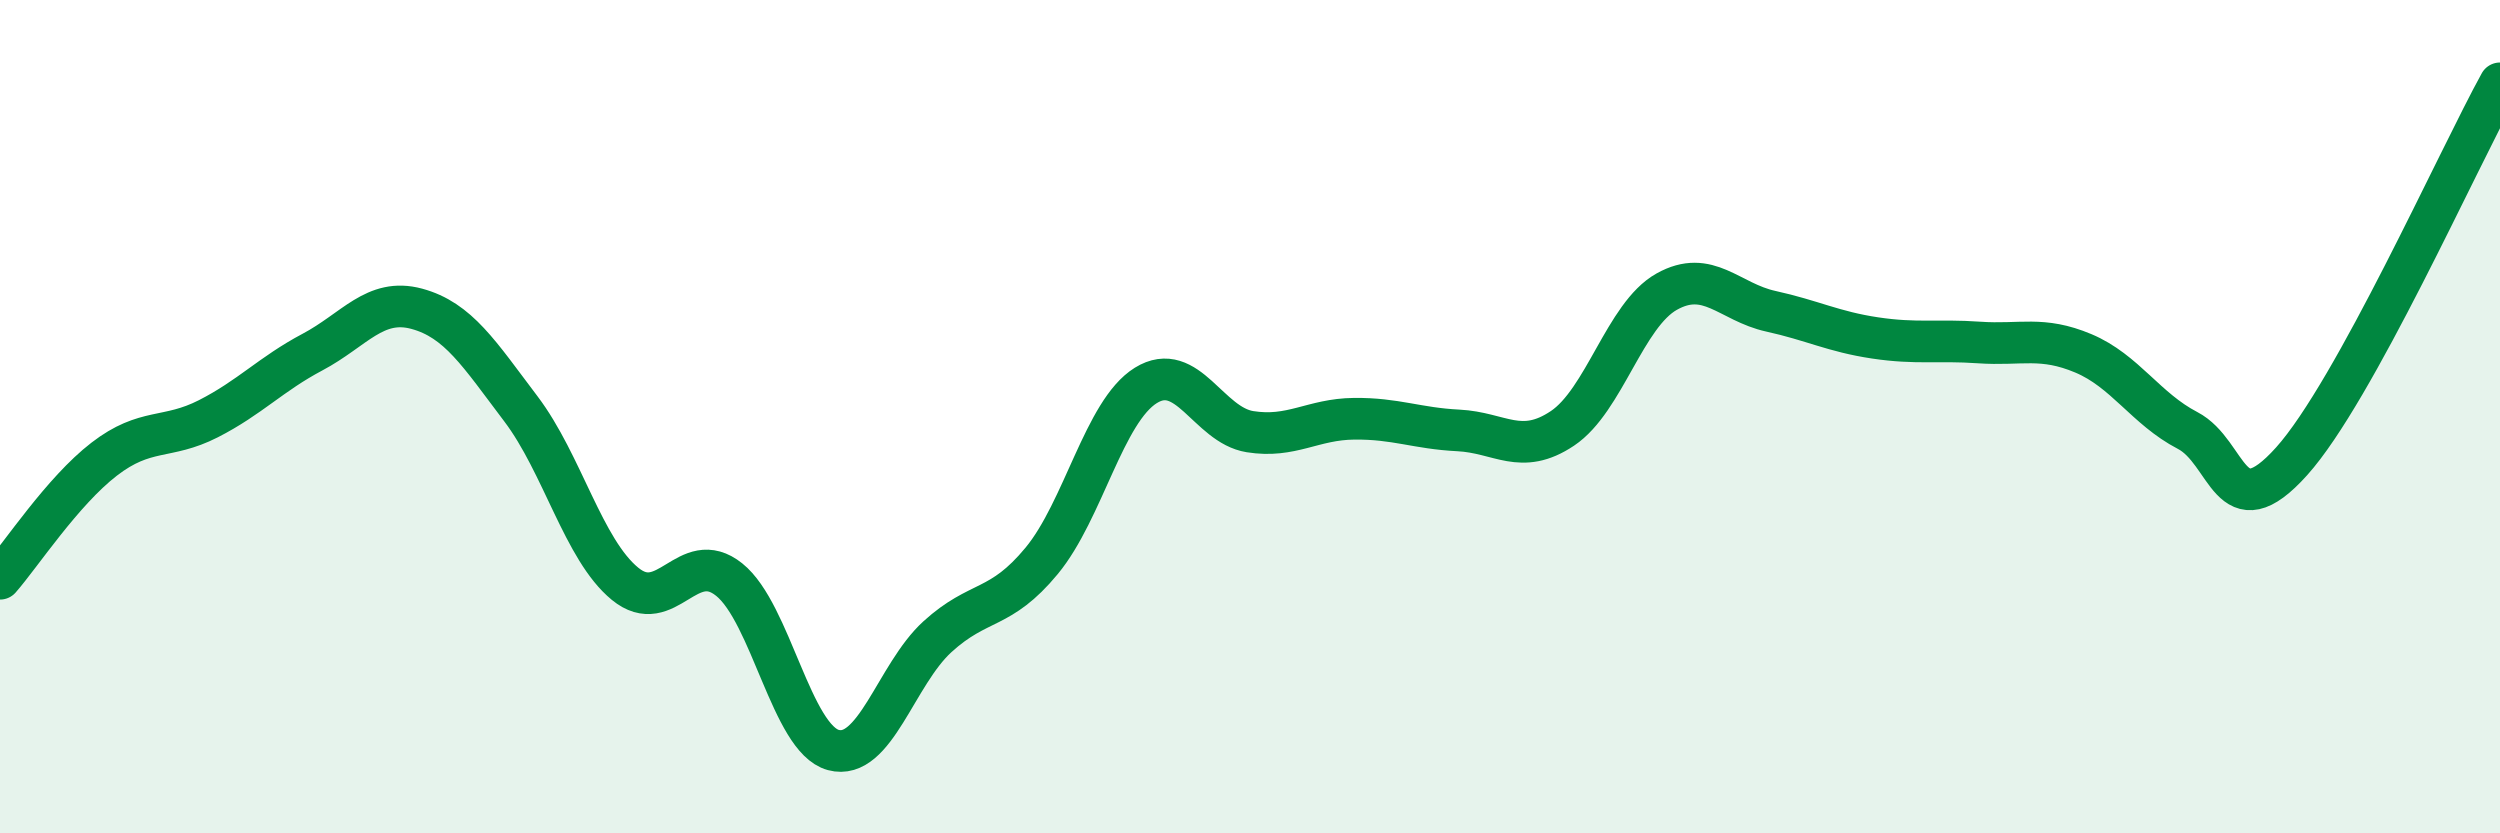
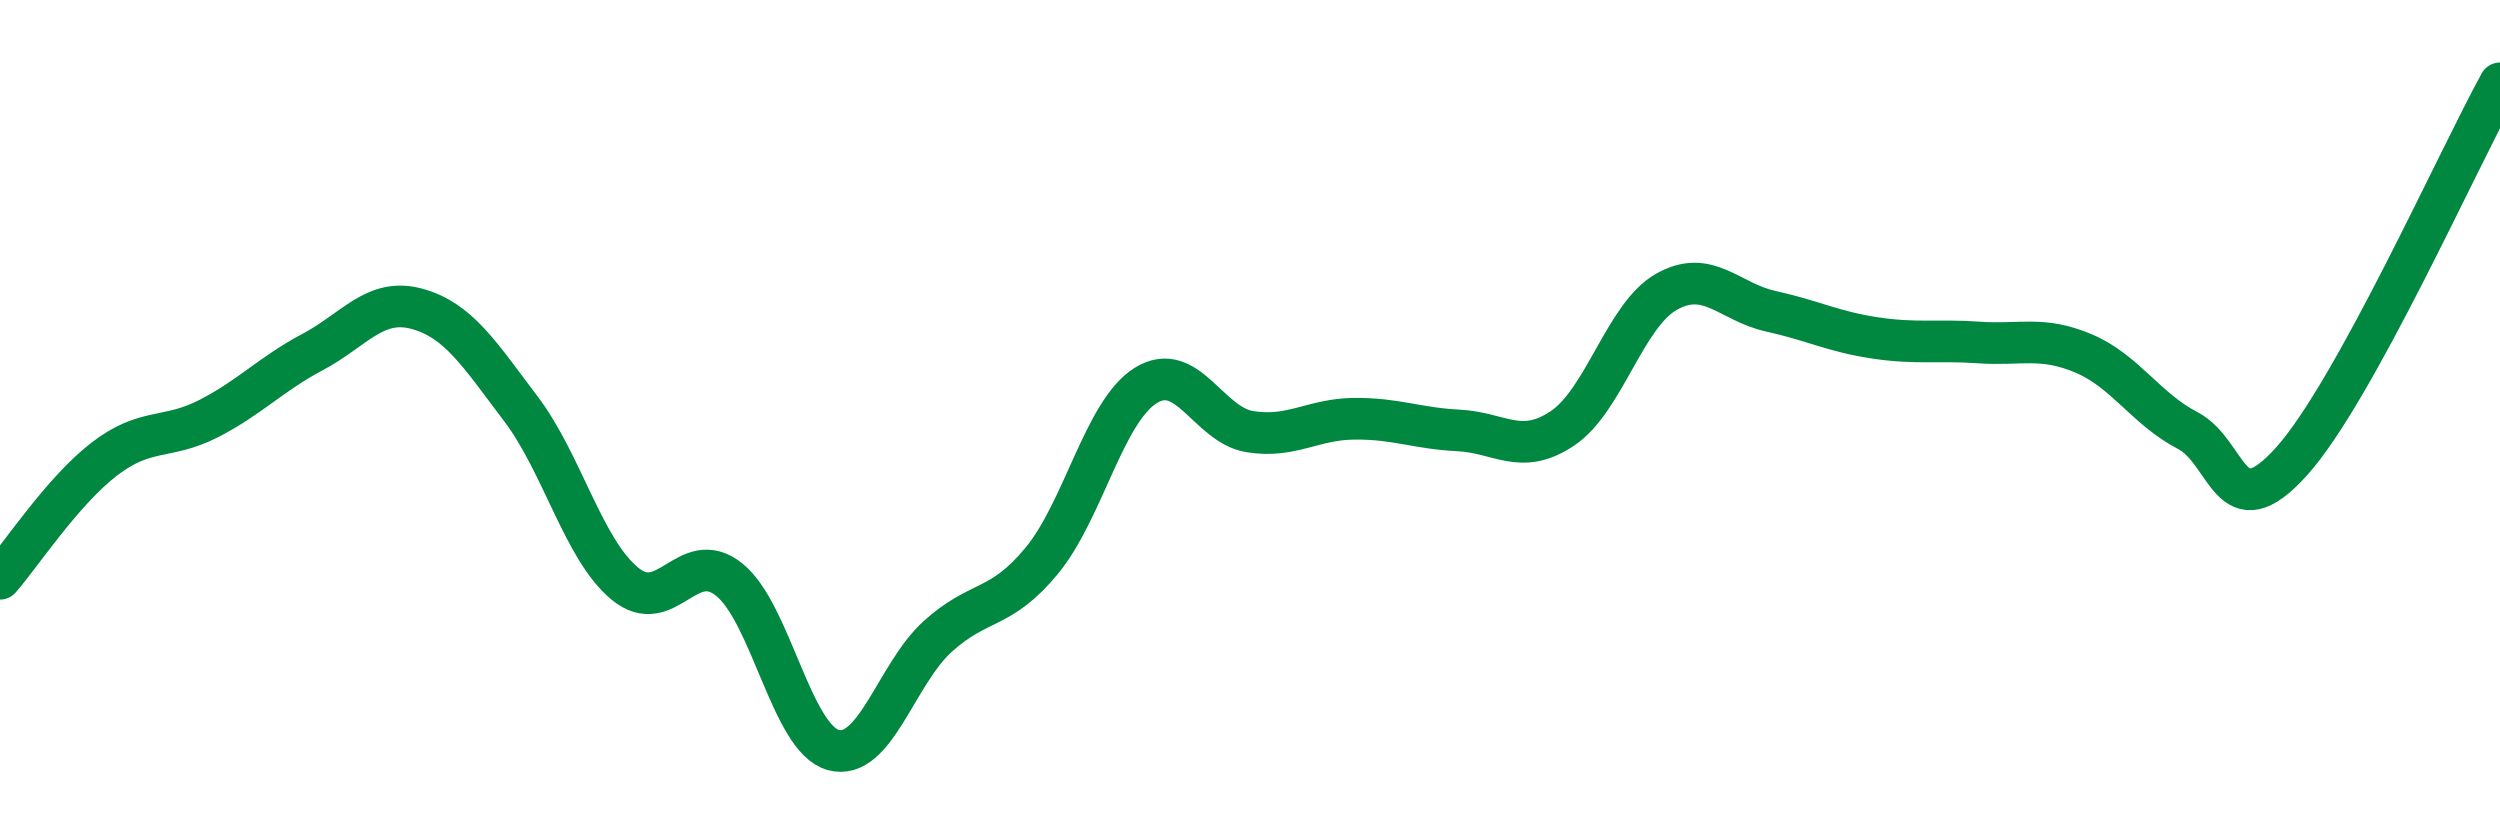
<svg xmlns="http://www.w3.org/2000/svg" width="60" height="20" viewBox="0 0 60 20">
-   <path d="M 0,13.89 C 0.5,13.32 1.5,11.79 2.5,11.02 C 3.5,10.25 4,10.56 5,10.05 C 6,9.54 6.5,8.98 7.5,8.45 C 8.5,7.92 9,7.14 10,7.41 C 11,7.68 11.5,8.49 12.5,9.81 C 13.5,11.13 14,13.19 15,14.01 C 16,14.83 16.5,13.11 17.5,13.91 C 18.5,14.71 19,17.73 20,18 C 21,18.27 21.5,16.19 22.5,15.28 C 23.5,14.37 24,14.67 25,13.46 C 26,12.25 26.5,9.87 27.5,9.25 C 28.5,8.63 29,10.2 30,10.36 C 31,10.52 31.5,10.06 32.5,10.05 C 33.5,10.04 34,10.28 35,10.33 C 36,10.38 36.5,10.95 37.5,10.28 C 38.5,9.61 39,7.56 40,7 C 41,6.44 41.5,7.25 42.5,7.47 C 43.5,7.69 44,7.96 45,8.11 C 46,8.26 46.5,8.15 47.5,8.22 C 48.5,8.29 49,8.06 50,8.48 C 51,8.9 51.5,9.81 52.5,10.33 C 53.5,10.85 53.5,12.74 55,11.07 C 56.5,9.4 59,3.81 60,2L60 20L0 20Z" fill="#008740" opacity="0.1" stroke-linecap="round" stroke-linejoin="round" />
  <path d="M 0,13.89 C 0.5,13.32 1.5,11.79 2.5,11.02 C 3.5,10.25 4,10.56 5,10.05 C 6,9.54 6.5,8.98 7.5,8.45 C 8.5,7.92 9,7.14 10,7.41 C 11,7.68 11.5,8.49 12.5,9.81 C 13.5,11.13 14,13.19 15,14.01 C 16,14.83 16.5,13.11 17.5,13.91 C 18.5,14.71 19,17.73 20,18 C 21,18.27 21.5,16.19 22.5,15.28 C 23.5,14.37 24,14.67 25,13.46 C 26,12.25 26.5,9.87 27.5,9.25 C 28.5,8.63 29,10.2 30,10.36 C 31,10.52 31.5,10.06 32.5,10.05 C 33.5,10.04 34,10.28 35,10.33 C 36,10.38 36.5,10.95 37.5,10.28 C 38.5,9.61 39,7.56 40,7 C 41,6.44 41.5,7.25 42.5,7.47 C 43.5,7.69 44,7.96 45,8.11 C 46,8.26 46.5,8.15 47.5,8.22 C 48.5,8.29 49,8.06 50,8.48 C 51,8.9 51.5,9.81 52.5,10.33 C 53.5,10.85 53.5,12.74 55,11.07 C 56.5,9.4 59,3.81 60,2" stroke="#008740" stroke-width="1" fill="none" stroke-linecap="round" stroke-linejoin="round" />
</svg>